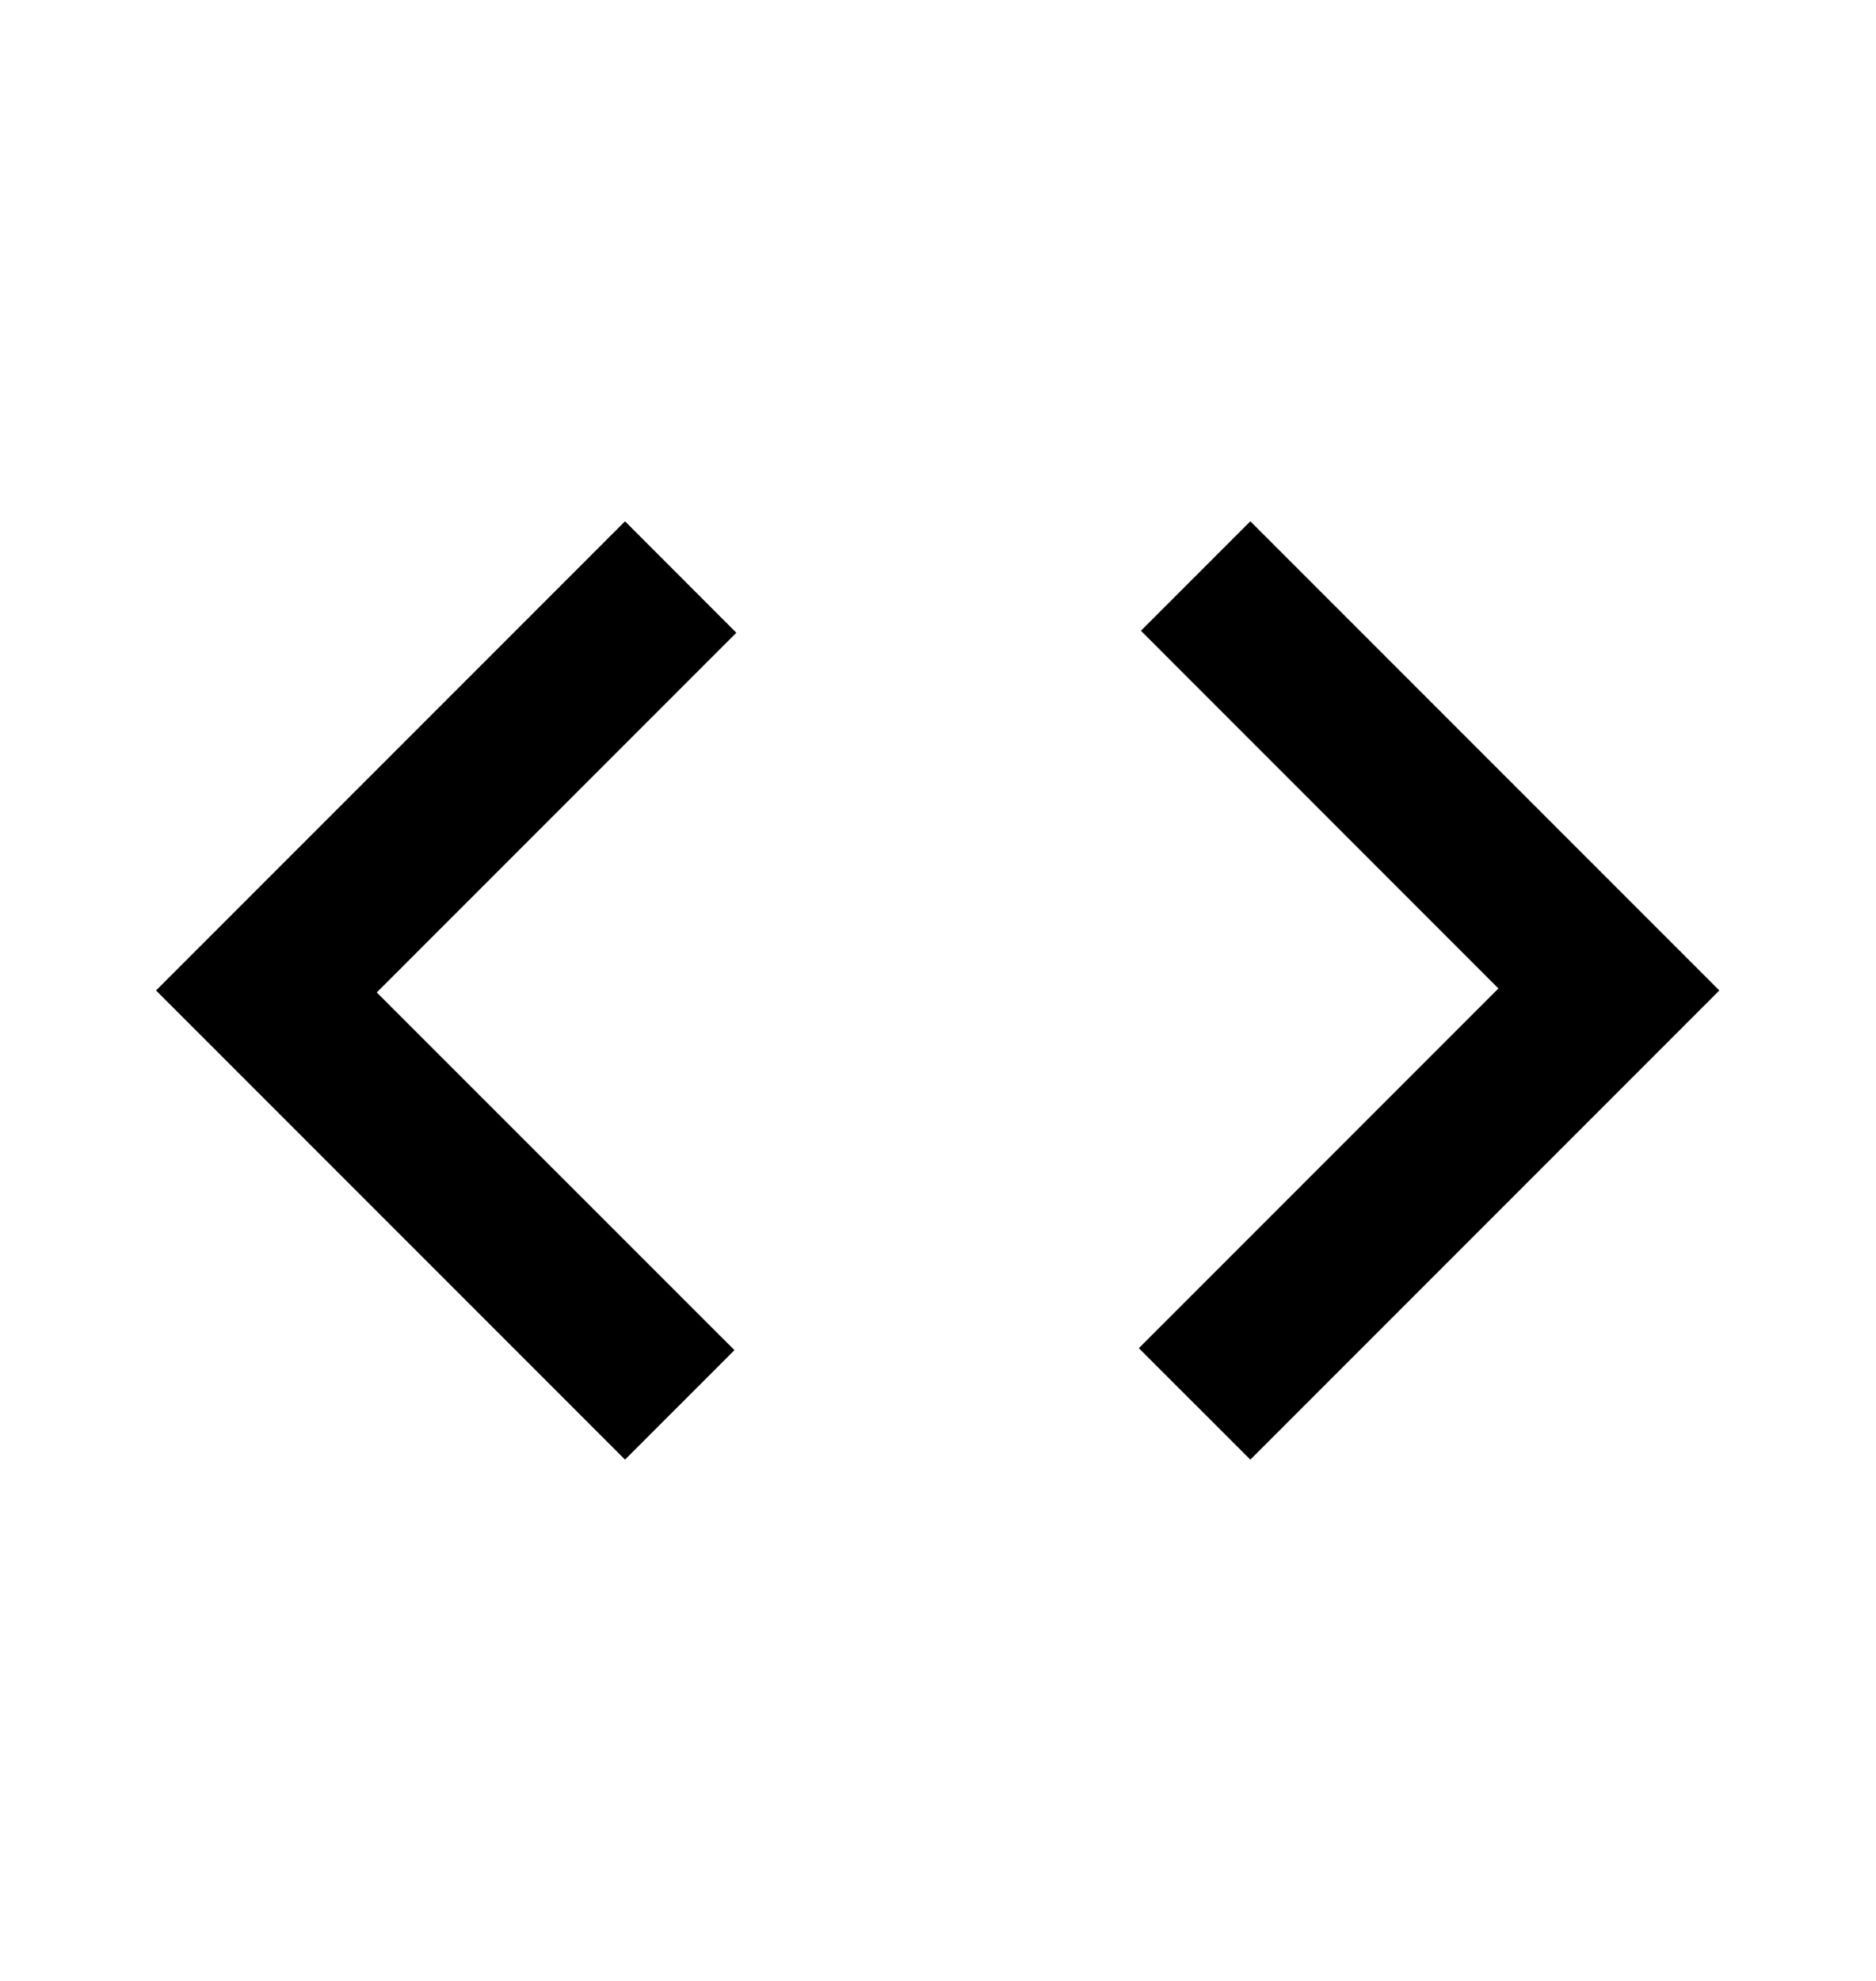
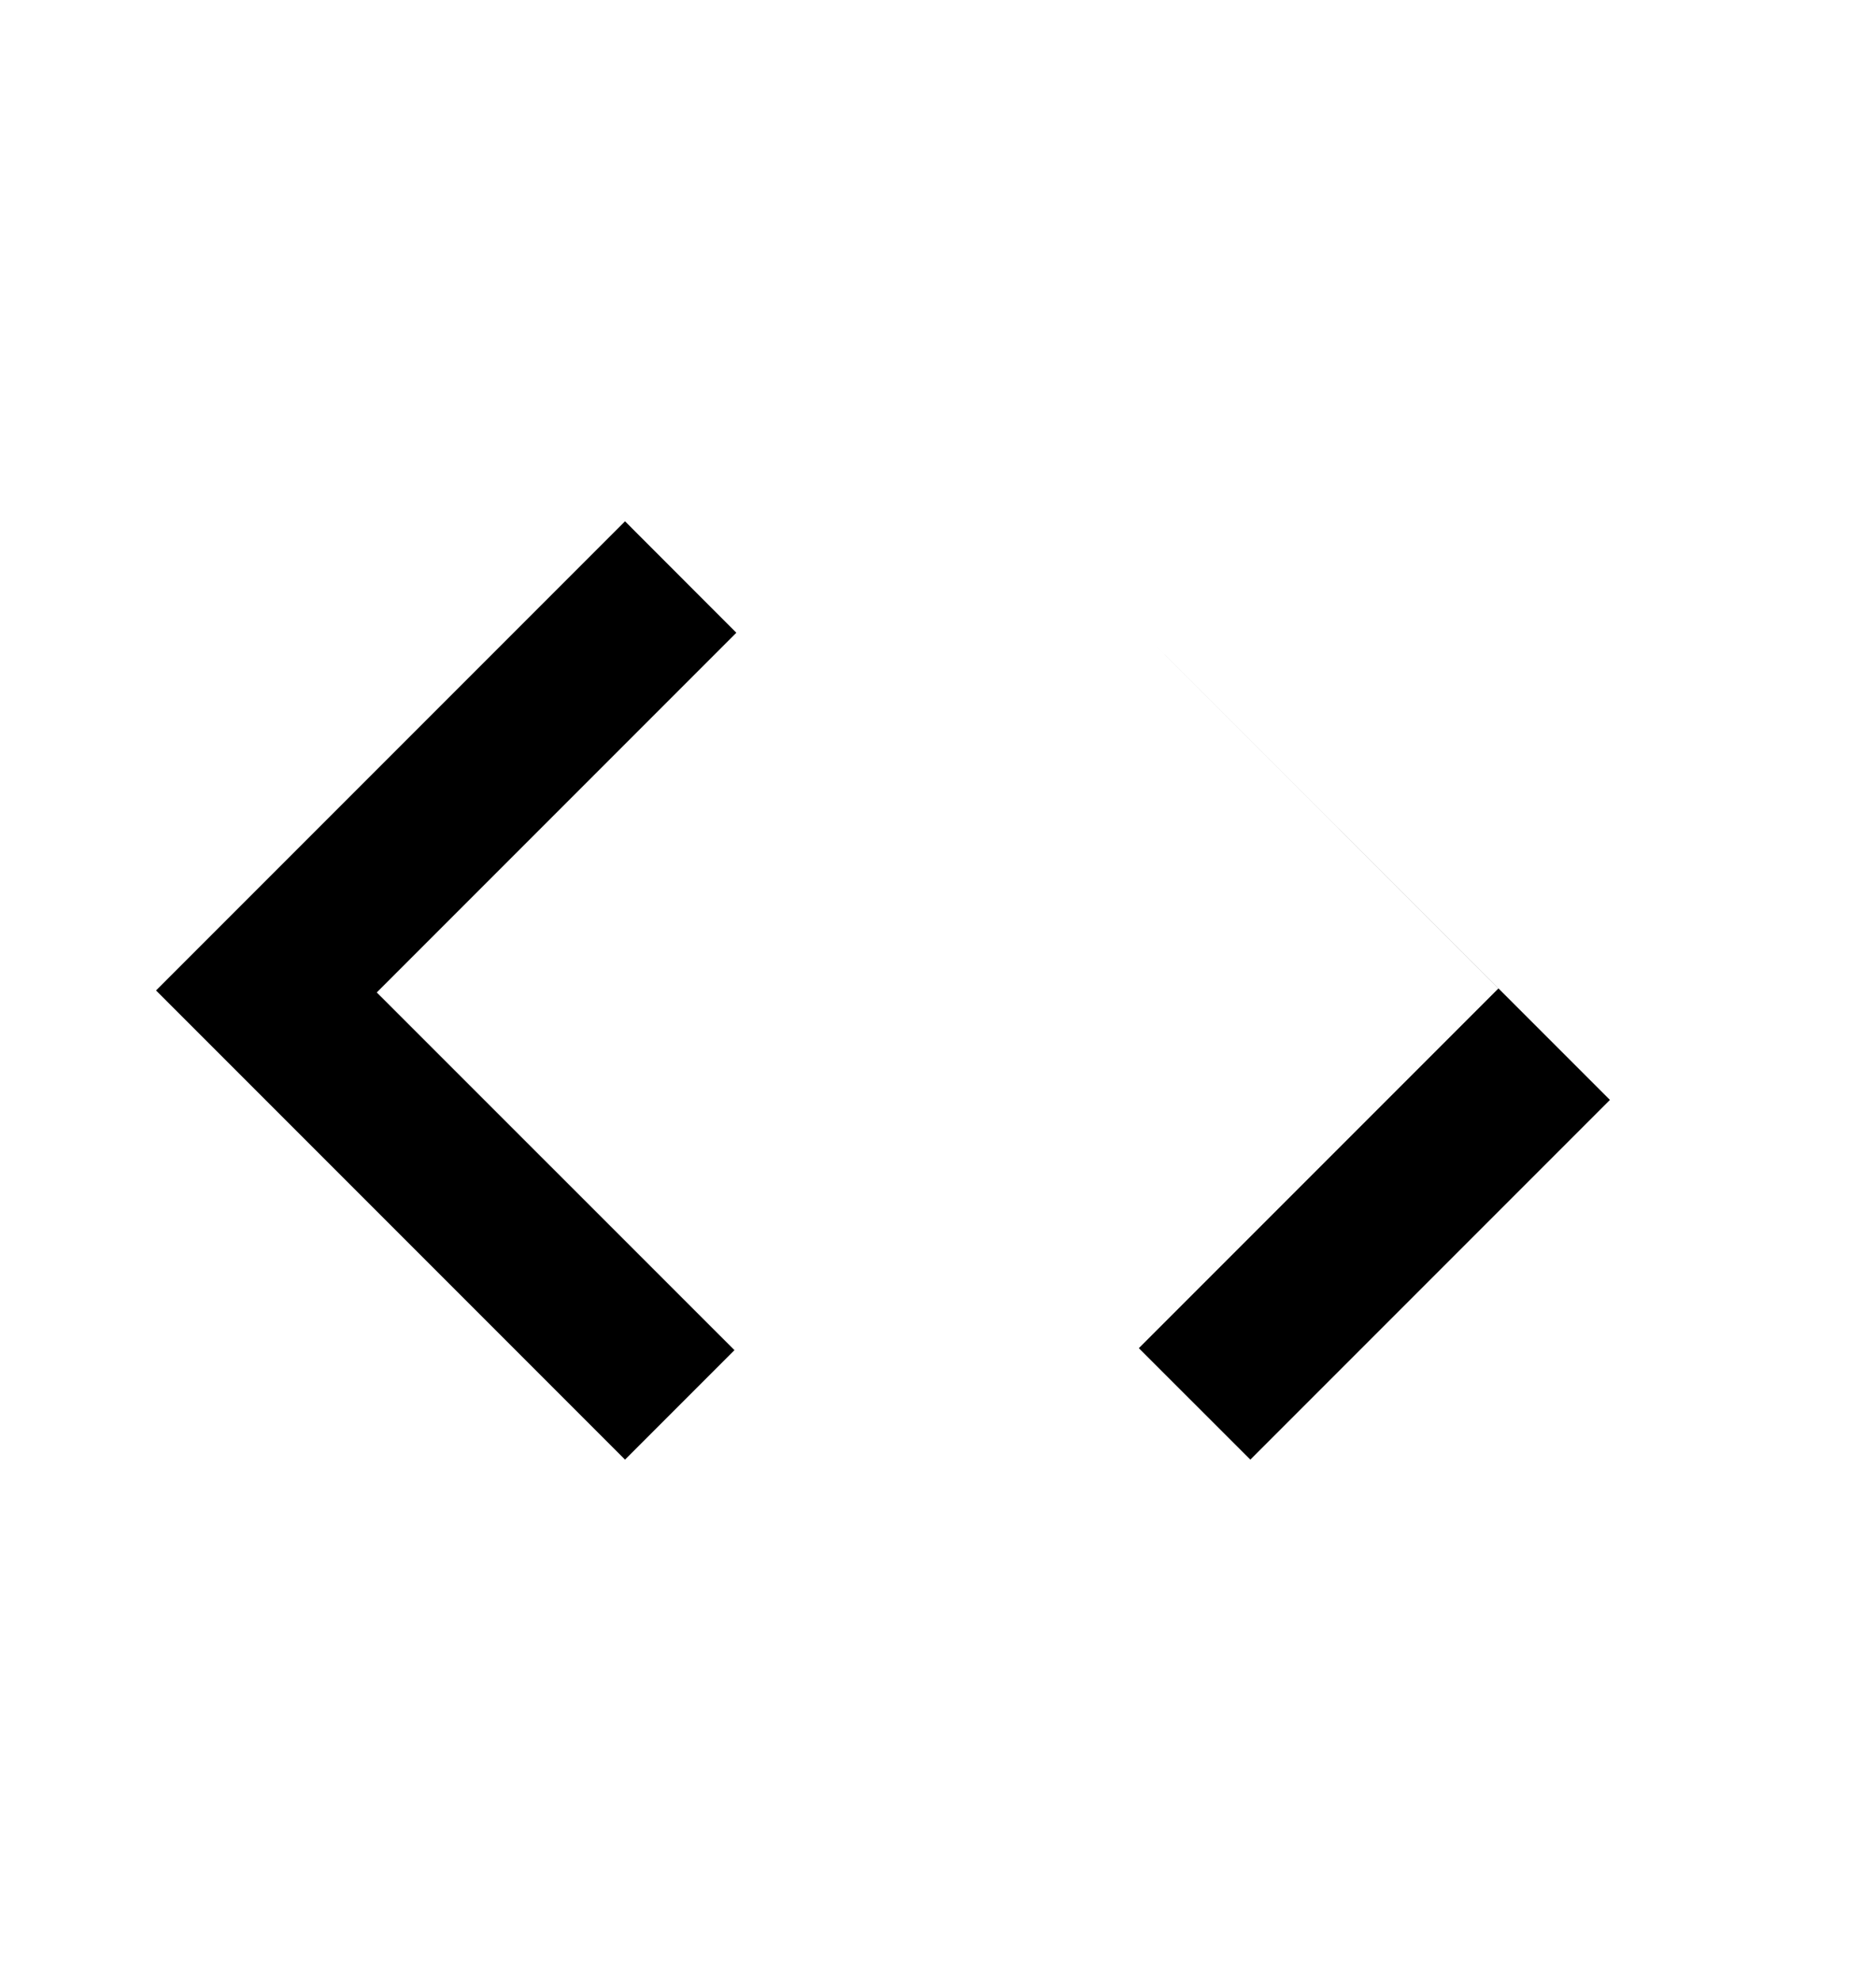
<svg xmlns="http://www.w3.org/2000/svg" width="18" height="19" fill="none">
-   <path d="M5.997 14l-4.5-4.5 4.5-4.5 1.068 1.069-3.45 3.45 3.432 3.431L5.997 14zm6 0l-1.07-1.069 3.45-3.45-3.43-3.431L11.997 5l4.5 4.5-4.5 4.5z" fill="#000" />
+   <path d="M5.997 14l-4.5-4.5 4.5-4.5 1.068 1.069-3.45 3.45 3.432 3.431L5.997 14zm6 0l-1.07-1.069 3.45-3.45-3.43-3.431l4.5 4.5-4.5 4.5z" fill="#000" />
</svg>